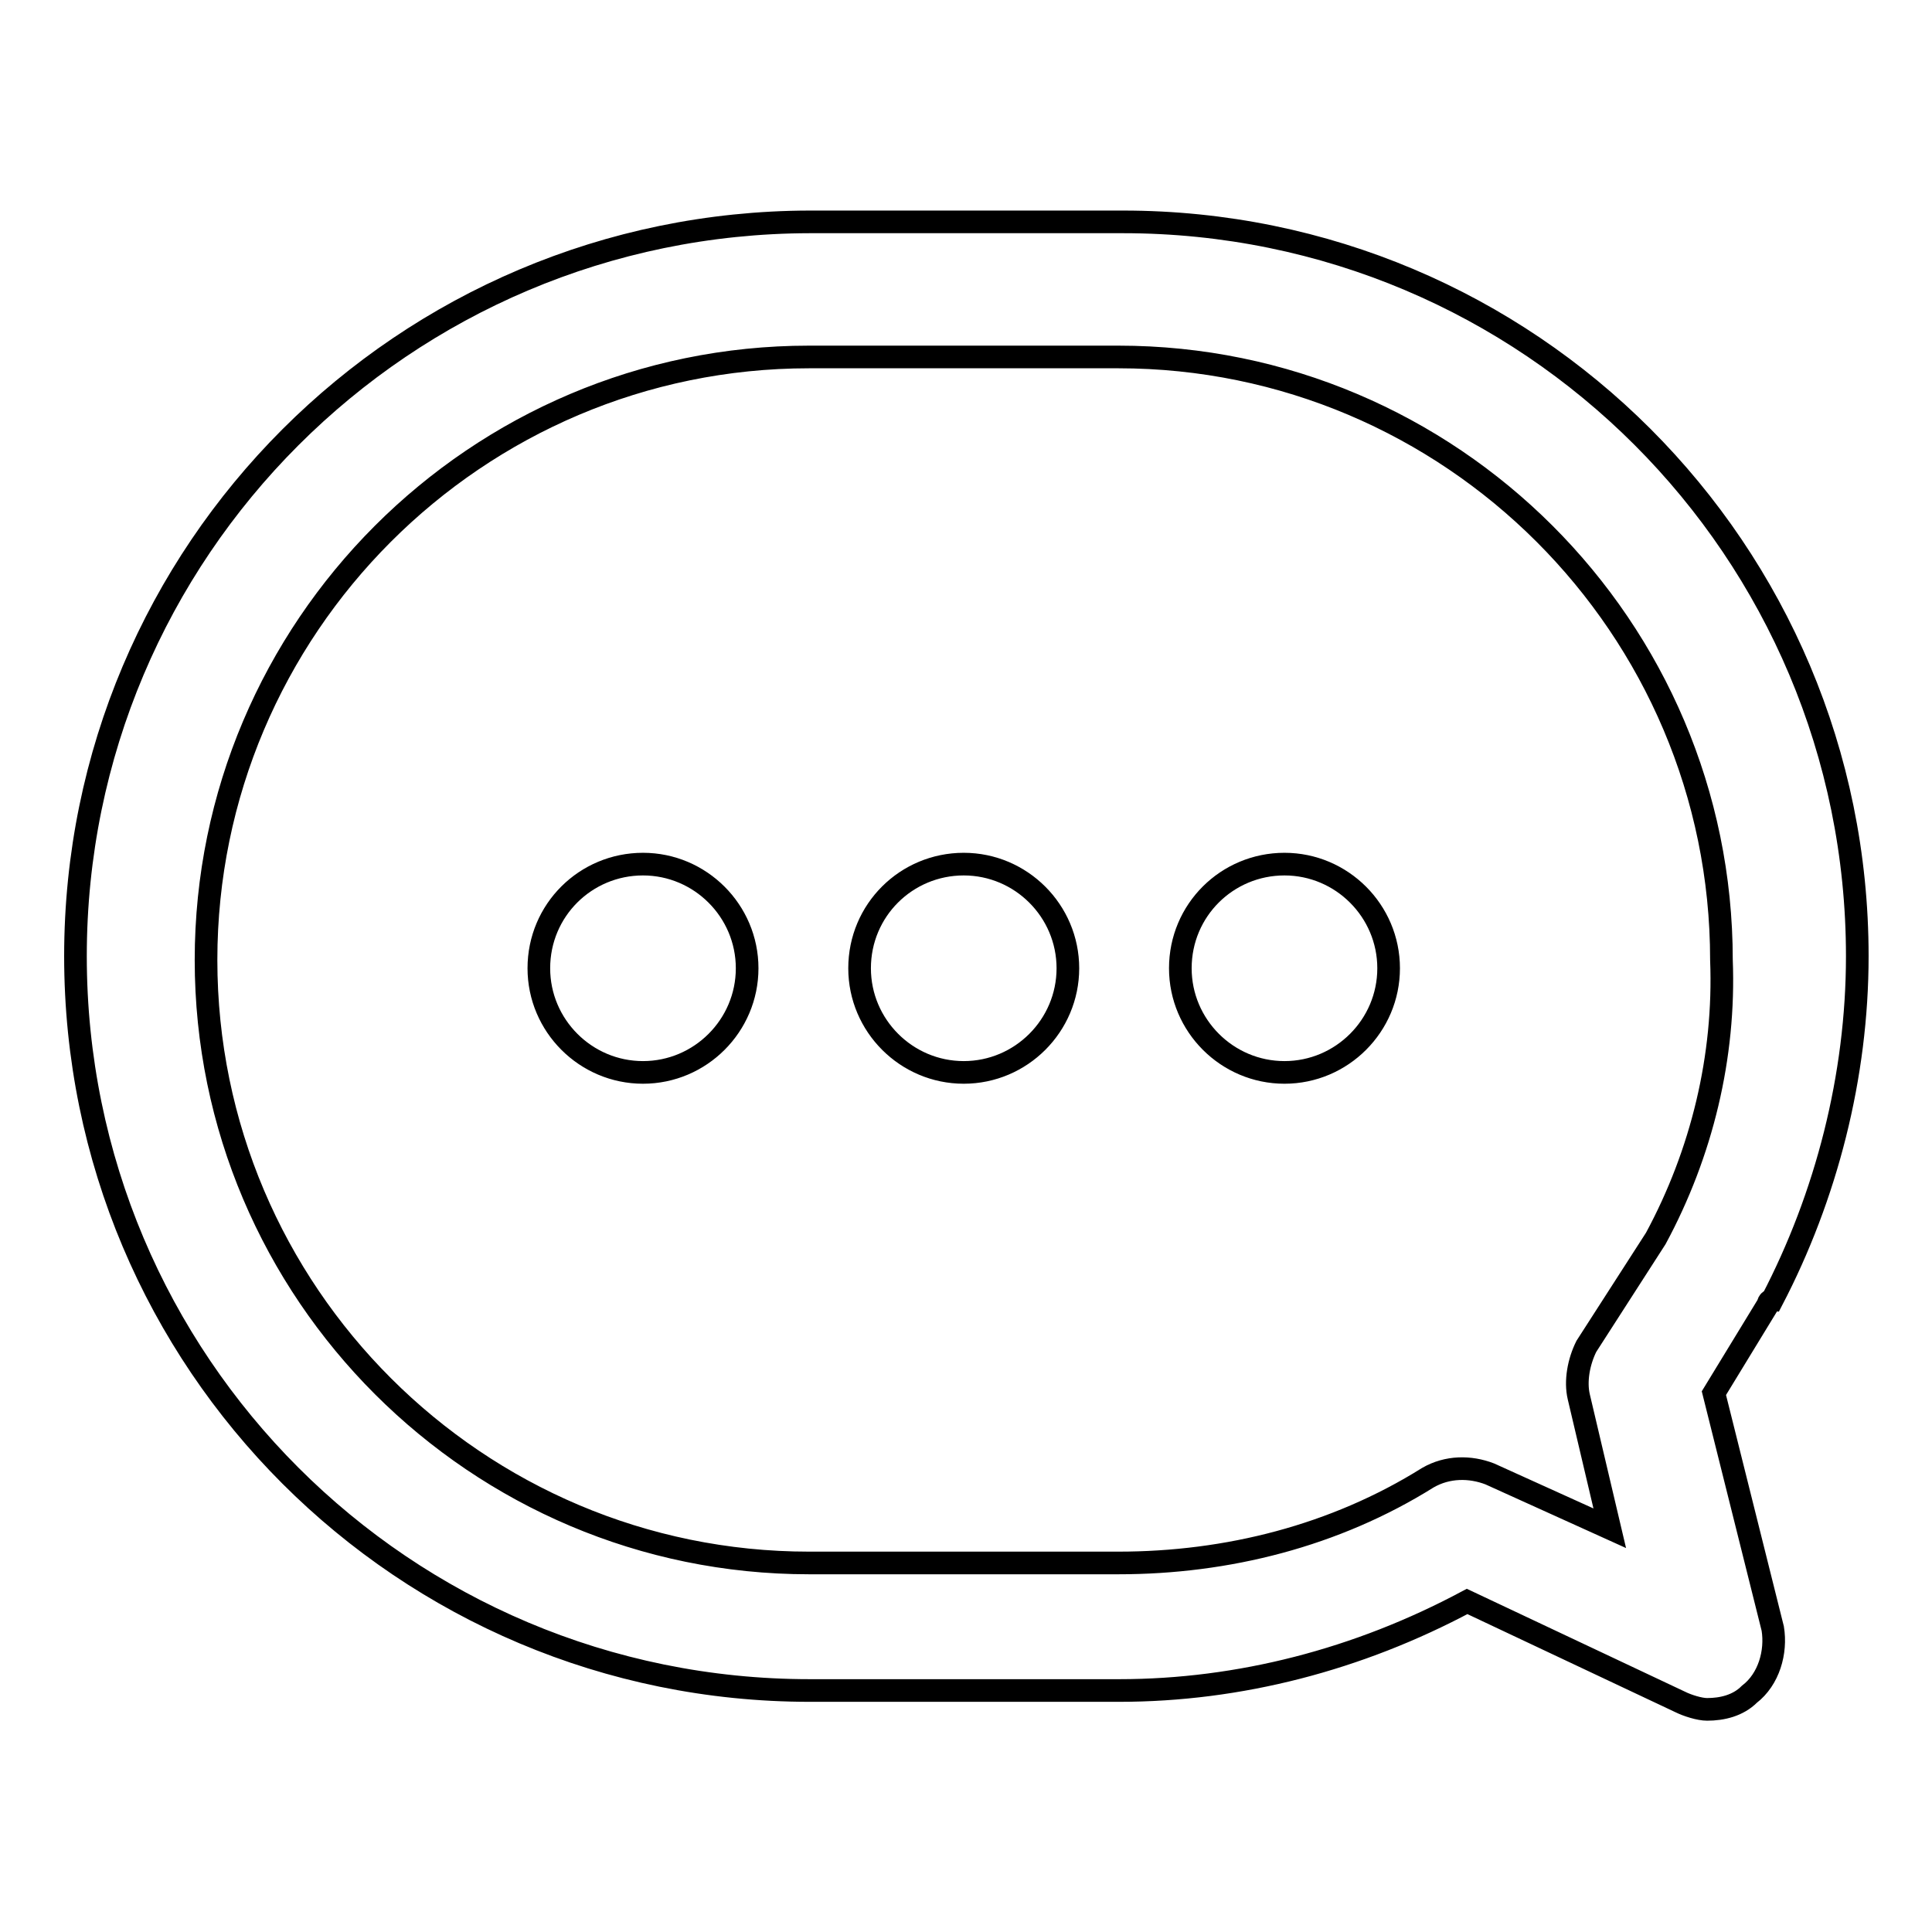
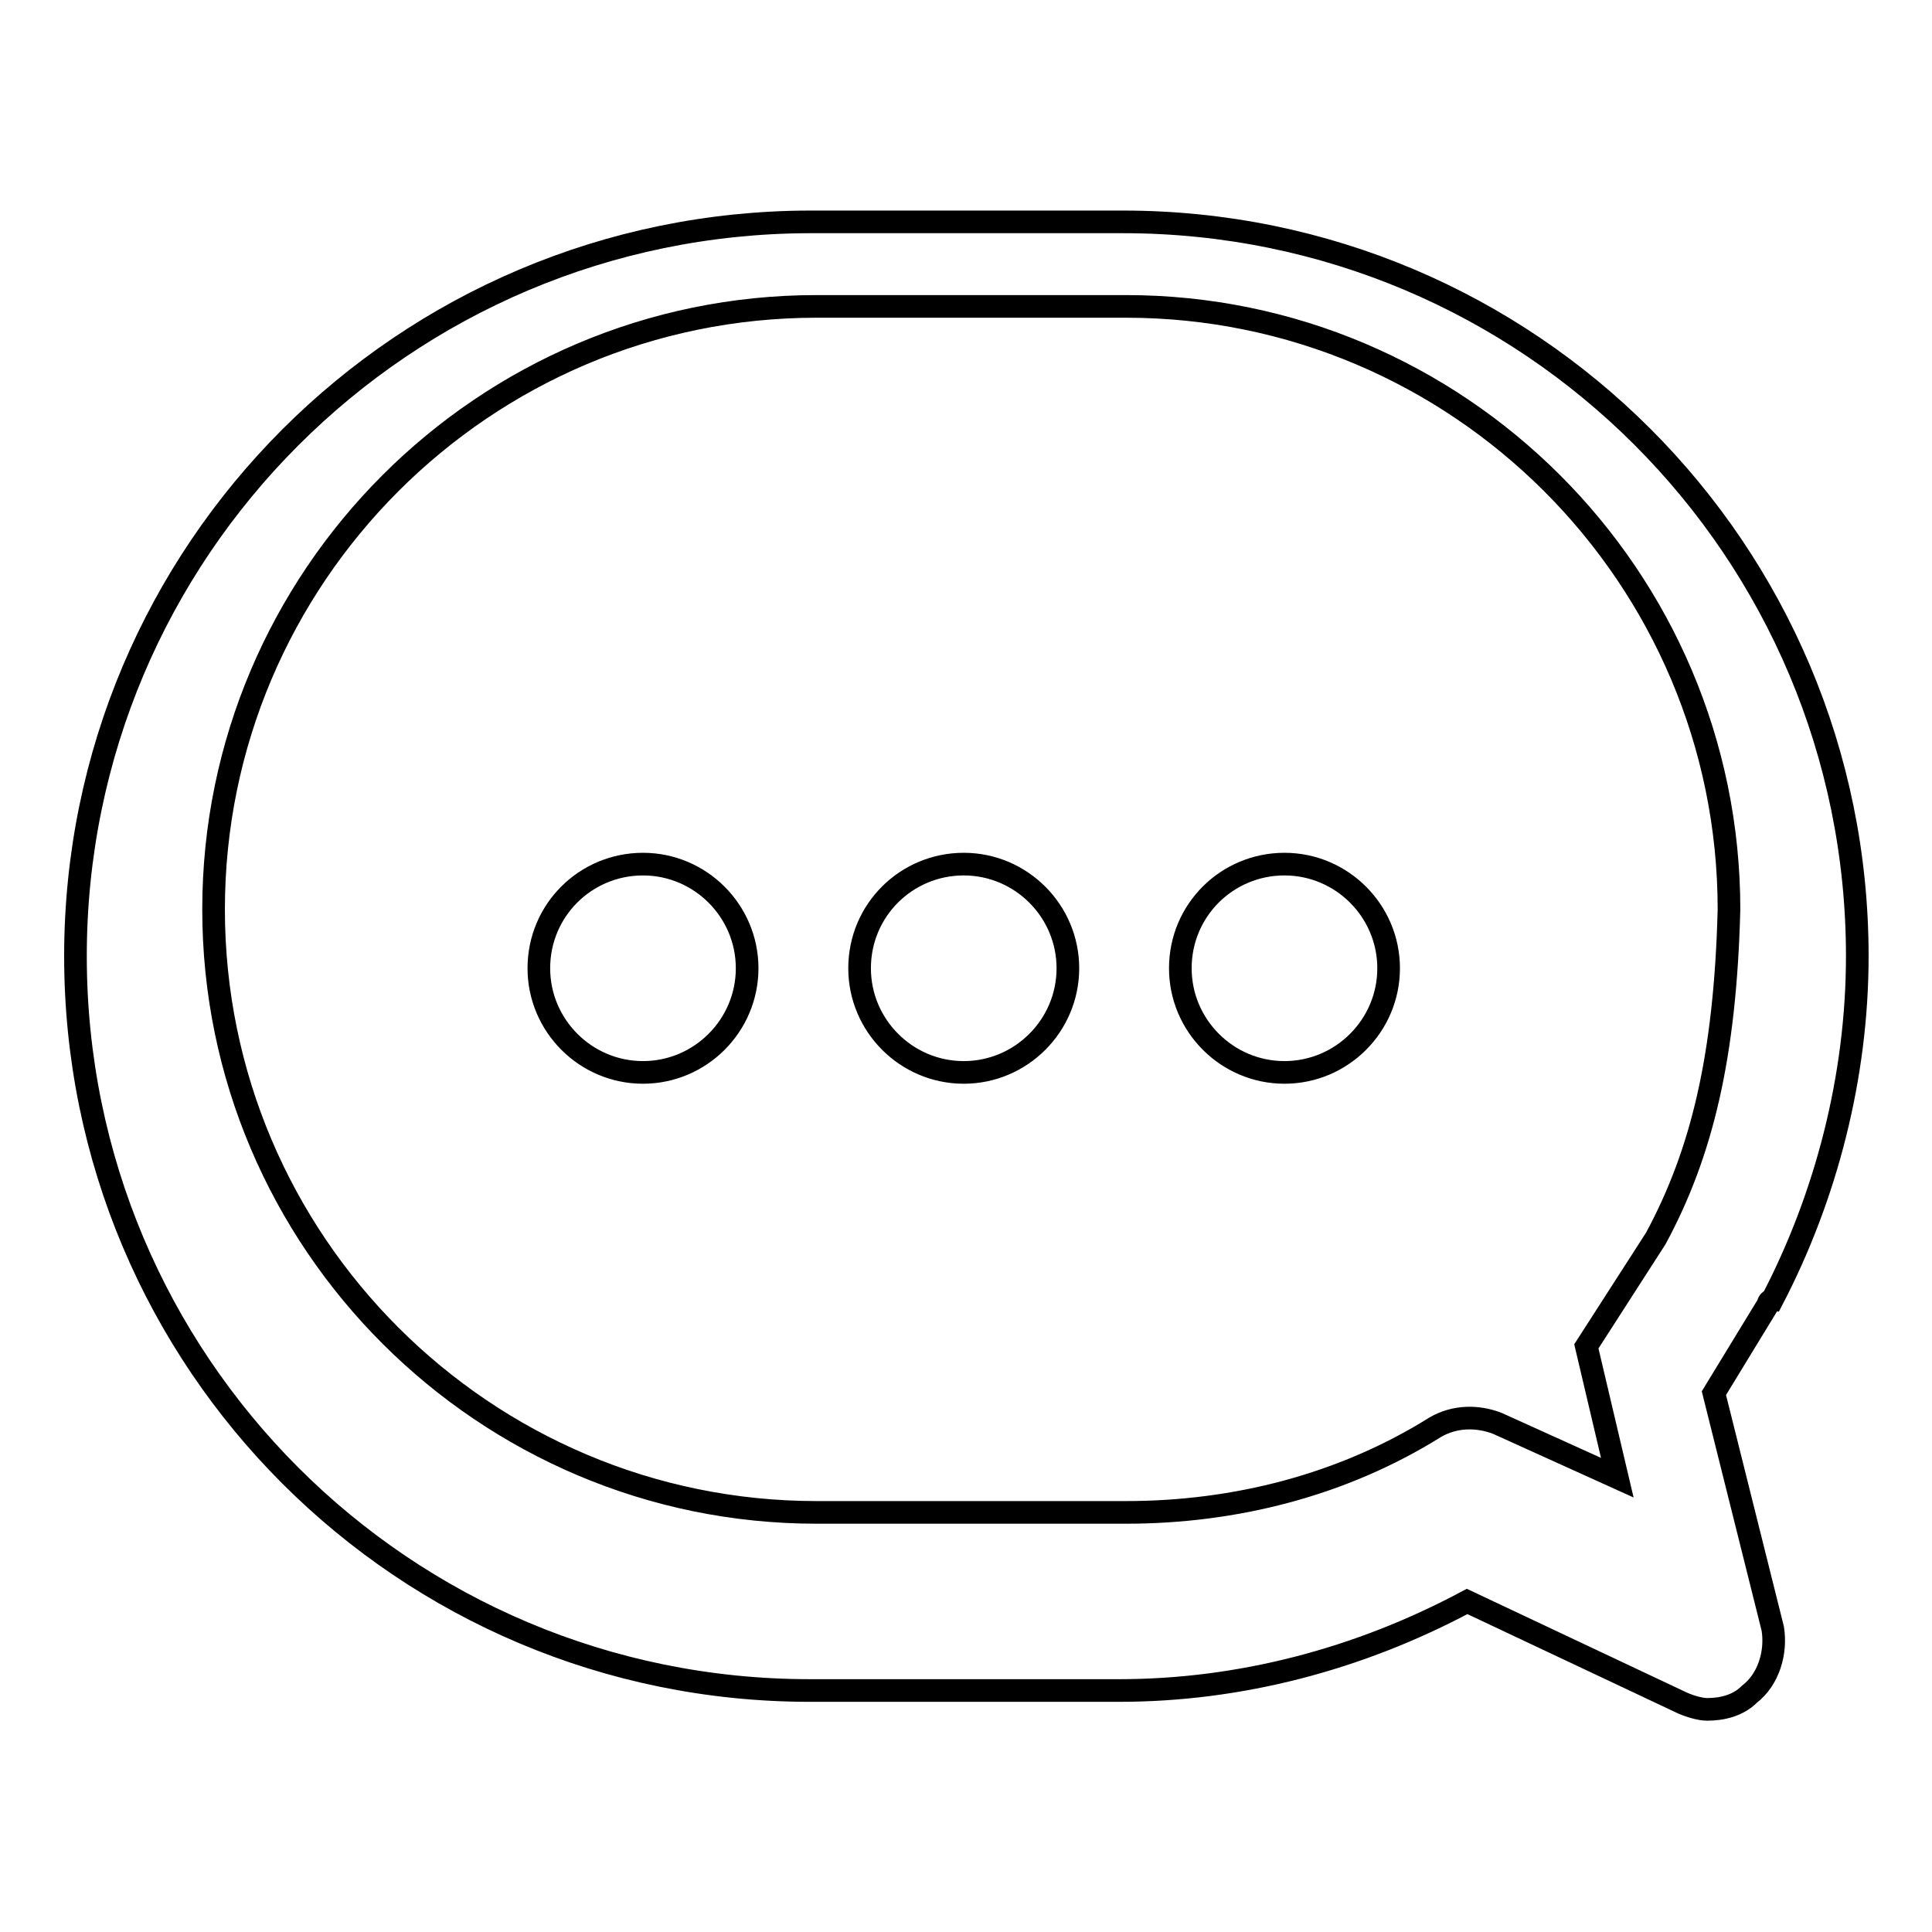
<svg xmlns="http://www.w3.org/2000/svg" version="1.1" x="0px" y="0px" viewBox="0 0 256 256" enable-background="new 0 0 256 256" xml:space="preserve">
  <g>
-     <path stroke-width="3" fill-opacity="0" stroke="#000000" d="M71.4,128.3c0,7.6,6.2,13.8,13.8,13.8s13.8-6.2,13.8-13.8s-6.2-13.8-13.8-13.8S71.4,120.6,71.4,128.3z  M113.9,128.3c0,7.6,6.2,13.8,13.8,13.8s13.8-6.2,13.8-13.8s-6.2-13.8-13.8-13.8S113.9,120.6,113.9,128.3z M156.4,128.3 c0,7.6,6.2,13.8,13.8,13.8s13.8-6.2,13.8-13.8s-6.2-13.8-13.8-13.8S156.4,120.6,156.4,128.3z M227.1,184.6l7.2-11.8 c0,0,0-0.5,0.5-0.5c7.2-13.8,11.3-29.7,11.3-45.6c0-53.8-43.5-97.3-97.3-97.3h-41.5C53.5,29.5,10,73,10,126.7 c0,53.8,43.5,97.3,97.3,97.3h41c15.9,0,31.7-4.1,46.1-11.8l28.2,13.3c1,0.5,2.6,1,3.6,1c2,0,4.1-0.5,5.6-2c2.6-2,3.6-5.6,3.1-8.7 L227.1,184.6z M219.4,164.1l-9.2,14.3c-1,2-1.5,4.6-1,6.7l4.1,17.4l-15.9-7.2c-2.6-1-5.6-1-8.2,0.5c-12.3,7.7-26.6,11.3-41,11.3 h-41c-44,0-79.9-35.8-79.9-79.9c0-44,35.8-79.9,79.9-79.9h41c44,0,79.9,35.8,79.9,79.9C228.6,140,225.5,152.8,219.4,164.1z" />
+     <path stroke-width="3" fill-opacity="0" stroke="#000000" d="M71.4,128.3c0,7.6,6.2,13.8,13.8,13.8s13.8-6.2,13.8-13.8s-6.2-13.8-13.8-13.8S71.4,120.6,71.4,128.3z  M113.9,128.3c0,7.6,6.2,13.8,13.8,13.8s13.8-6.2,13.8-13.8s-6.2-13.8-13.8-13.8S113.9,120.6,113.9,128.3z M156.4,128.3 c0,7.6,6.2,13.8,13.8,13.8s13.8-6.2,13.8-13.8s-6.2-13.8-13.8-13.8S156.4,120.6,156.4,128.3z M227.1,184.6l7.2-11.8 c0,0,0-0.5,0.5-0.5c7.2-13.8,11.3-29.7,11.3-45.6c0-53.8-43.5-97.3-97.3-97.3h-41.5C53.5,29.5,10,73,10,126.7 c0,53.8,43.5,97.3,97.3,97.3h41c15.9,0,31.7-4.1,46.1-11.8l28.2,13.3c1,0.5,2.6,1,3.6,1c2,0,4.1-0.5,5.6-2c2.6-2,3.6-5.6,3.1-8.7 L227.1,184.6z M219.4,164.1l-9.2,14.3l4.1,17.4l-15.9-7.2c-2.6-1-5.6-1-8.2,0.5c-12.3,7.7-26.6,11.3-41,11.3 h-41c-44,0-79.9-35.8-79.9-79.9c0-44,35.8-79.9,79.9-79.9h41c44,0,79.9,35.8,79.9,79.9C228.6,140,225.5,152.8,219.4,164.1z" />
  </g>
</svg>